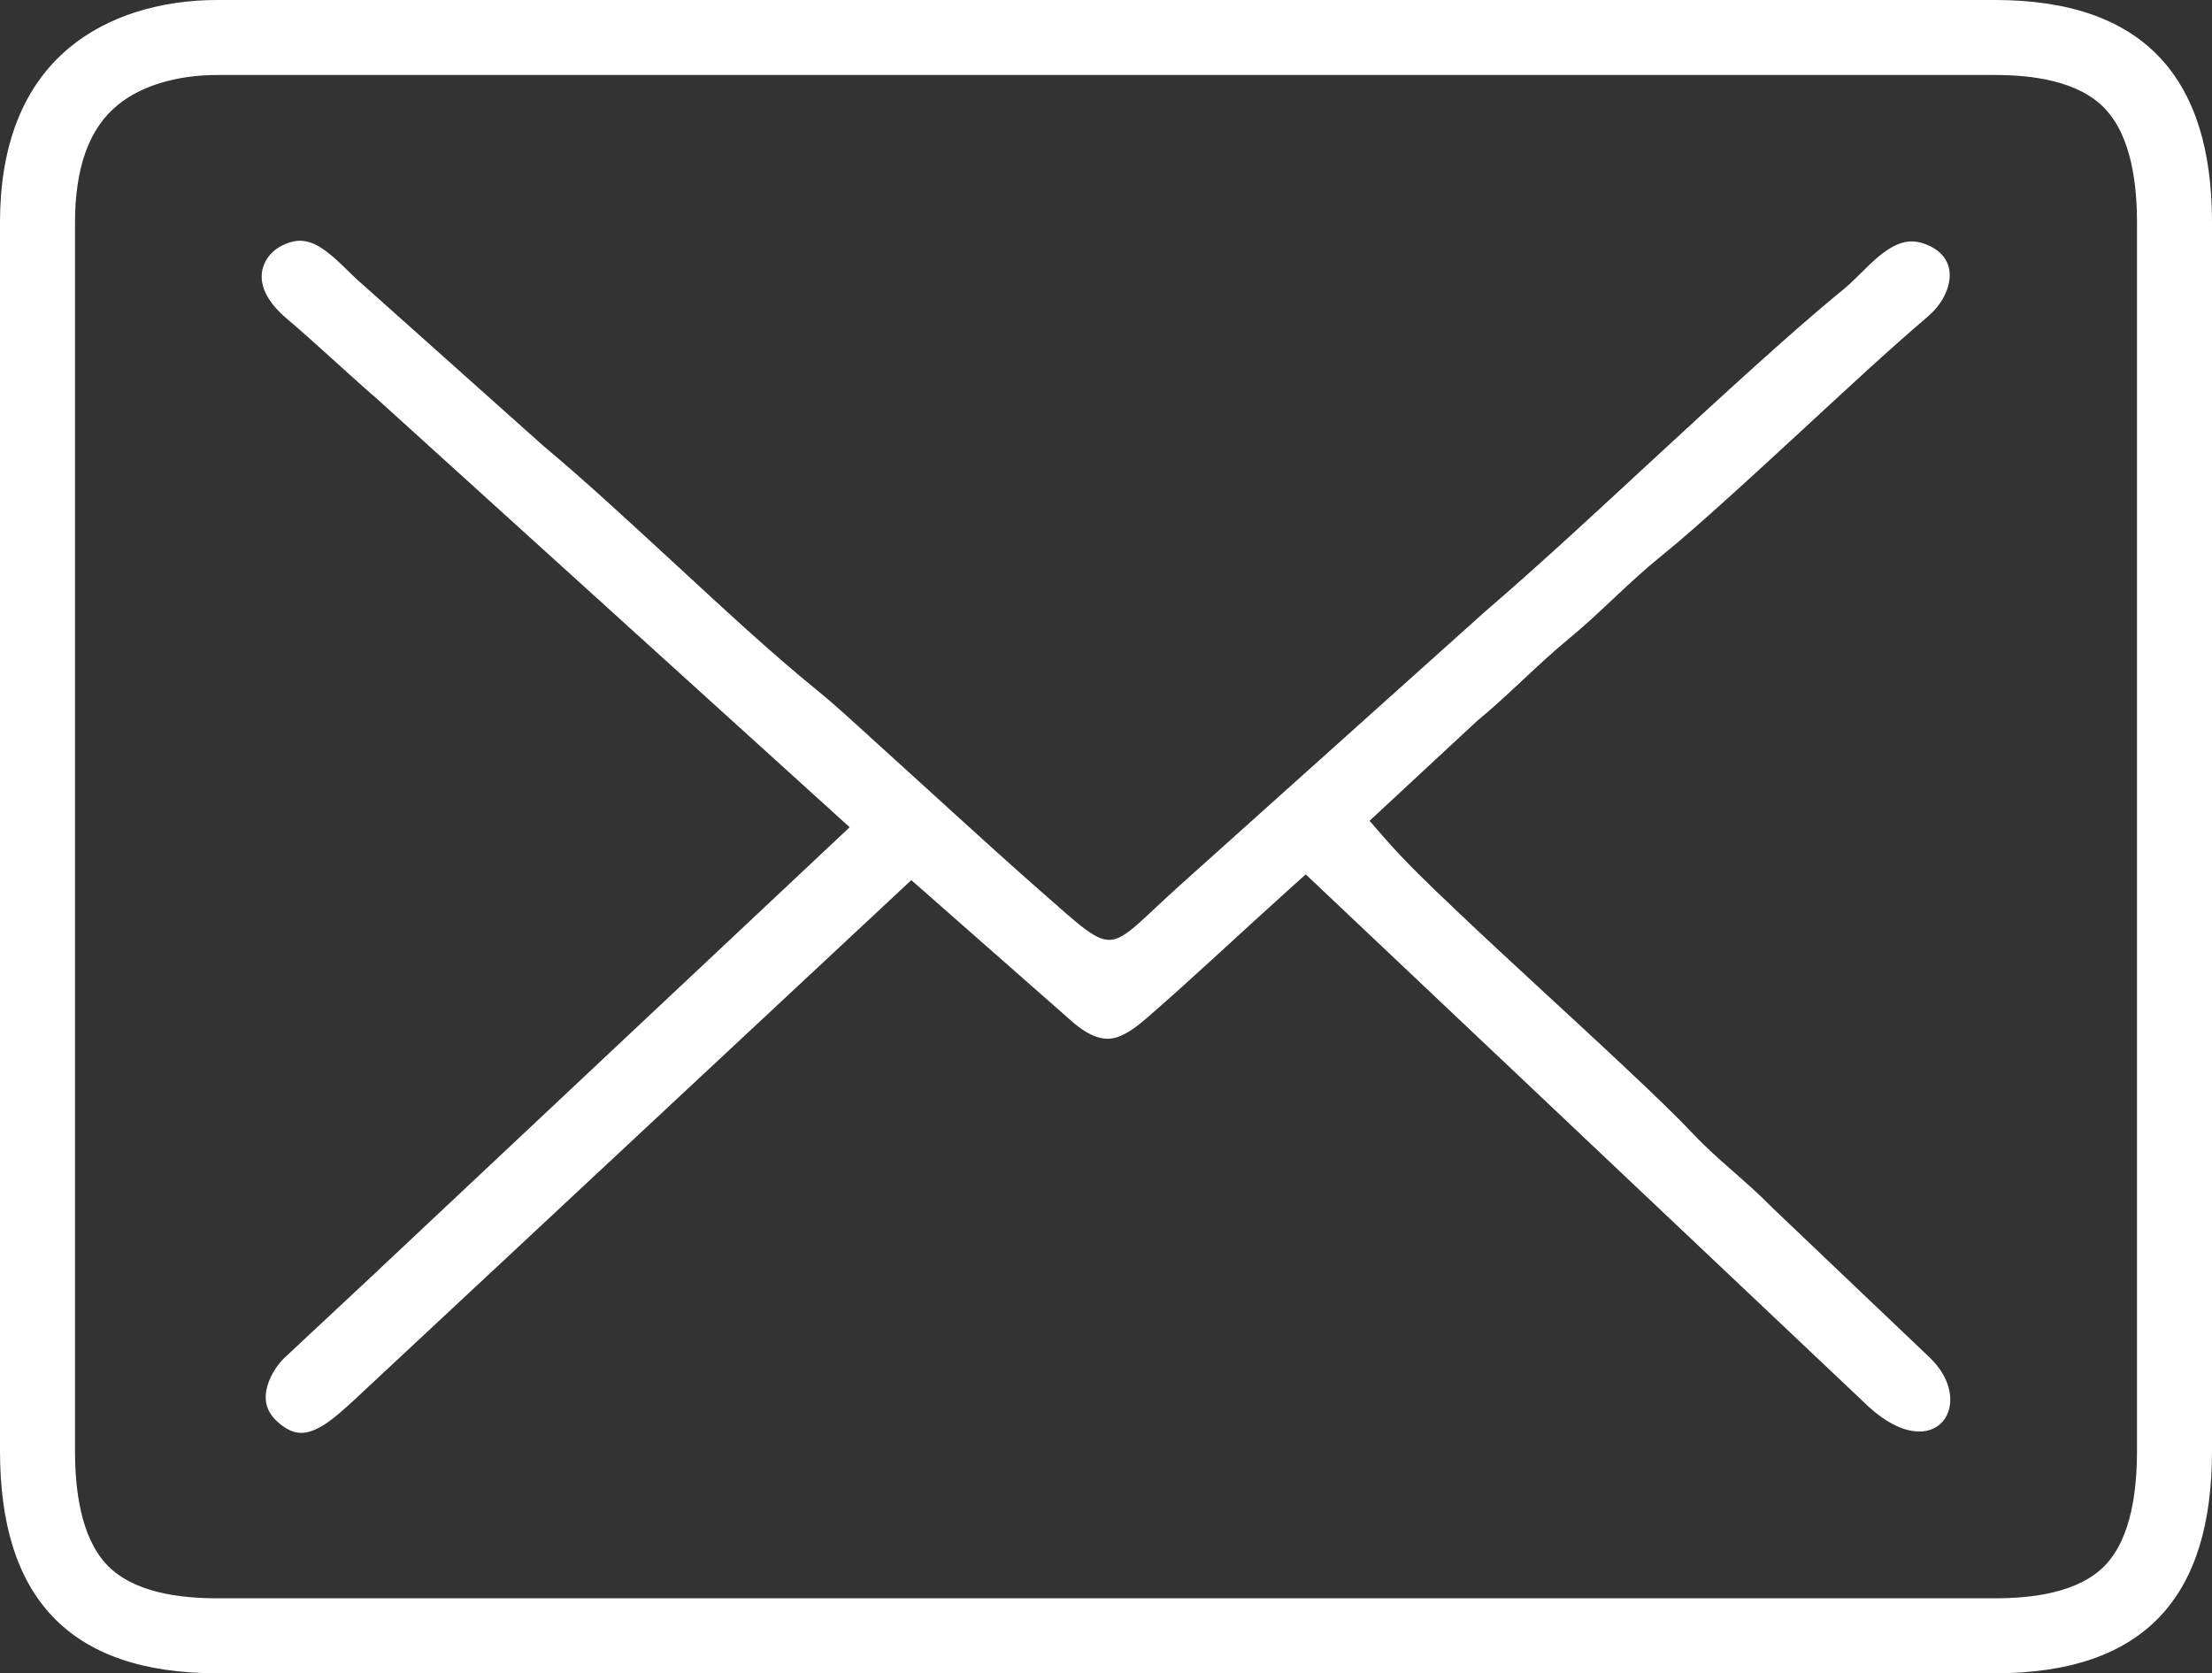
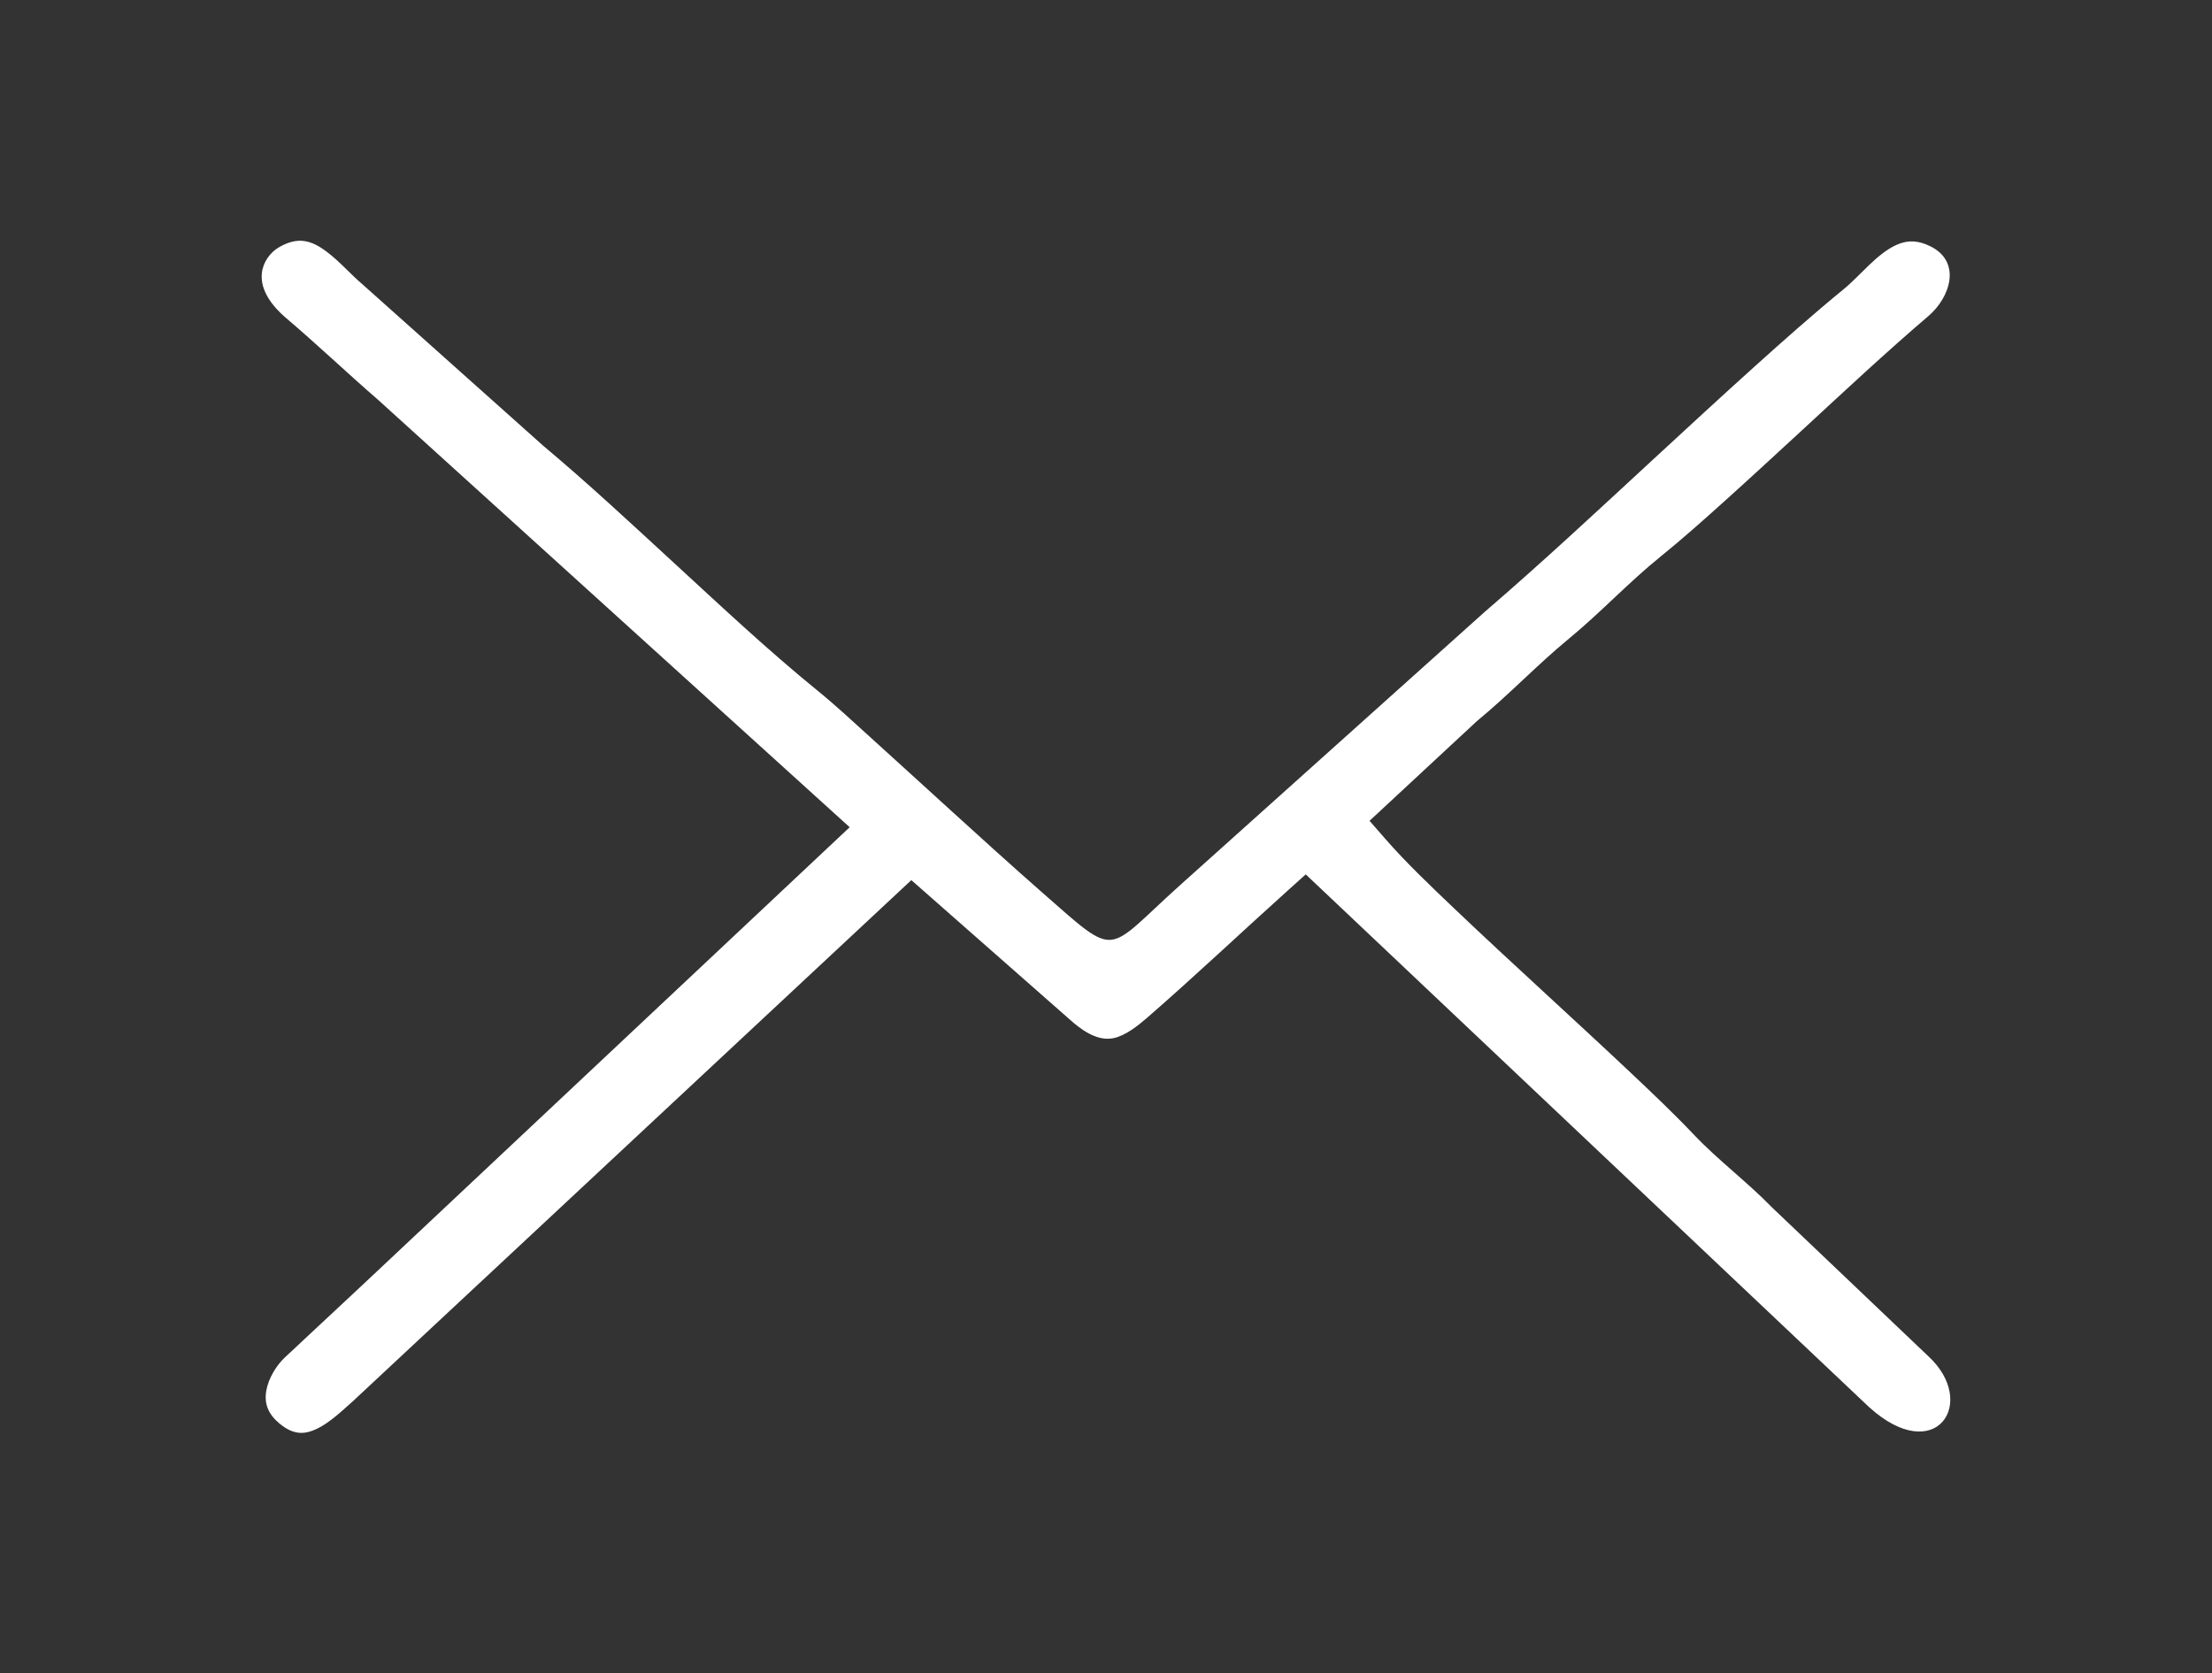
<svg xmlns="http://www.w3.org/2000/svg" xml:space="preserve" version="1.1" style="shape-rendering:geometricPrecision; text-rendering:geometricPrecision; image-rendering:optimizeQuality; fill-rule:evenodd; clip-rule:evenodd" viewBox="0 0 5045.02 3816.73">
  <rect x="0" y="0" width="5045.02" height="3816.73" fill="#333333" stroke="none" />
  <defs>
    <style type="text/css">
   
    .str0 {stroke:#fff;stroke-width:3.12;stroke-miterlimit:2.613}
    .fil1 {fill:#fff}
    .fil0 {fill:#fff;fill-rule:nonzero}
   
  </style>
  </defs>
  <g id="Layer_x0020_1">
    <g id="_2337302144080">
-       <path class="fil0 str0" d="M1.56 3309.18l0 -2801.64c0,-80.46 11.09,-160.75 39.9,-233.18 24.9,-62.59 63.04,-119.31 118.69,-165.19 44.15,-36.39 95.23,-62.48 149.39,-79.84 60,-19.24 123.8,-27.78 186.14,-27.78l4054.03 0c170.21,0 293.63,44.51 374.55,130.08 80.89,85.56 119.2,212.06 119.2,376.07l0 2801.47c0,165.37 -37.7,291.84 -118.34,377.01 -80.66,85.19 -204.17,128.97 -375.78,128.97l-4053.65 0c-170.75,0 -294.26,-44.17 -375.14,-129.55 -80.86,-85.36 -118.99,-211.84 -118.99,-376.44zm167.94 0c0,84.58 11.62,196.17 72.98,260.94 61.43,64.85 169.07,77.1 253.21,77.1l4053.65 0c83.77,0 192.58,-11.81 253.83,-76.5 61.16,-64.6 72.35,-177.32 72.35,-261.54l0 -2801.47c0,-84.81 -11.88,-195.75 -73.29,-260.69 -61.44,-64.98 -168.19,-77.52 -252.52,-77.52l-4054.03 0c-45.25,0 -91.68,5.91 -134.87,19.76 -33.83,10.85 -66.33,26.83 -93.84,49.51 -32.02,26.4 -54.22,59.34 -69.47,97.67 -21.22,53.33 -28.01,114.06 -28.01,171.11l0 2801.64z" />
      <path class="fil1 str0" d="M806.76 3192.21l1271.73 -1186.81 361.06 317.7c25.57,23.16 62.28,50.93 99.26,43.46 27.17,-5.48 55.42,-28.02 75.83,-45.76 108.28,-94.06 216.97,-196.91 323.59,-292.7l39.86 -35.82 1286.19 1216.41c150.7,136.08 245.59,-10.31 132.61,-114.09l-356.8 -339.73 -0.76 -0.78c-56.46,-57.94 -121.5,-106.24 -177.47,-165.22 -46.63,-49.14 -96.51,-96.35 -145.81,-142.83 -63.36,-59.73 -127.43,-118.73 -191.4,-177.8 -70.99,-65.54 -142.07,-131.08 -212,-197.75 -52.12,-49.7 -106.82,-101.67 -154.18,-155.9l-37.08 -42.47 246.23 -228.69 1.35 -1.1c71.95,-59.22 136.07,-127.3 208.15,-186.59 72.12,-59.33 135.75,-128.06 208.54,-186.89 49.83,-40.27 98.11,-83.35 145.73,-126.21 59.31,-53.38 117.96,-107.51 176.62,-161.6 95.3,-87.87 190.71,-177.25 289.25,-261.42 49.25,-42.06 75.3,-121.87 4.46,-156.57 -25.33,-12.41 -48.29,-15.01 -74.39,-3.65 -45.39,19.76 -82.99,70 -121.14,101.21 -69.19,56.63 -136.4,116.27 -202.84,176.1 -77.71,70.01 -154.57,140.97 -231.41,211.92 -126.92,117.19 -253.83,235.79 -383.92,347.54l-695.19 623.68c-174.47,156.52 -140.09,172.08 -318.06,16.02 -70.01,-61.4 -139,-124.11 -207.9,-186.75 -61.65,-56.05 -123.15,-112.27 -184.94,-168.16 -38.26,-34.62 -77.5,-71.3 -117.5,-103.8 -113.52,-92.25 -222.39,-194.59 -330.09,-293.66 -97.34,-89.54 -195.02,-180.65 -296.38,-265.58l-0.7 -0.59 -410.91 -367.03c-28.03,-23.73 -52.03,-52.09 -81.41,-74.33 -35.63,-26.98 -65.09,-34.69 -106.31,-11.57 -21.62,12.12 -37.48,34.56 -39.94,59.42 -3.95,40.04 26.42,76.3 54.86,100.45 71.23,60.5 138.75,125.05 209.41,186.16l1077.22 976.41 -1112.37 1045.21c-58.77,55.11 -117.77,109.96 -176.64,164.95 -20,18.68 -37.29,47.7 -42.2,74.74 -5.6,30.93 5.37,53.98 29.21,73.83 19.89,16.57 40.21,25.76 65.97,18.83 37.12,-9.99 74.13,-47.03 102.62,-72.21z" />
    </g>
  </g>
</svg>